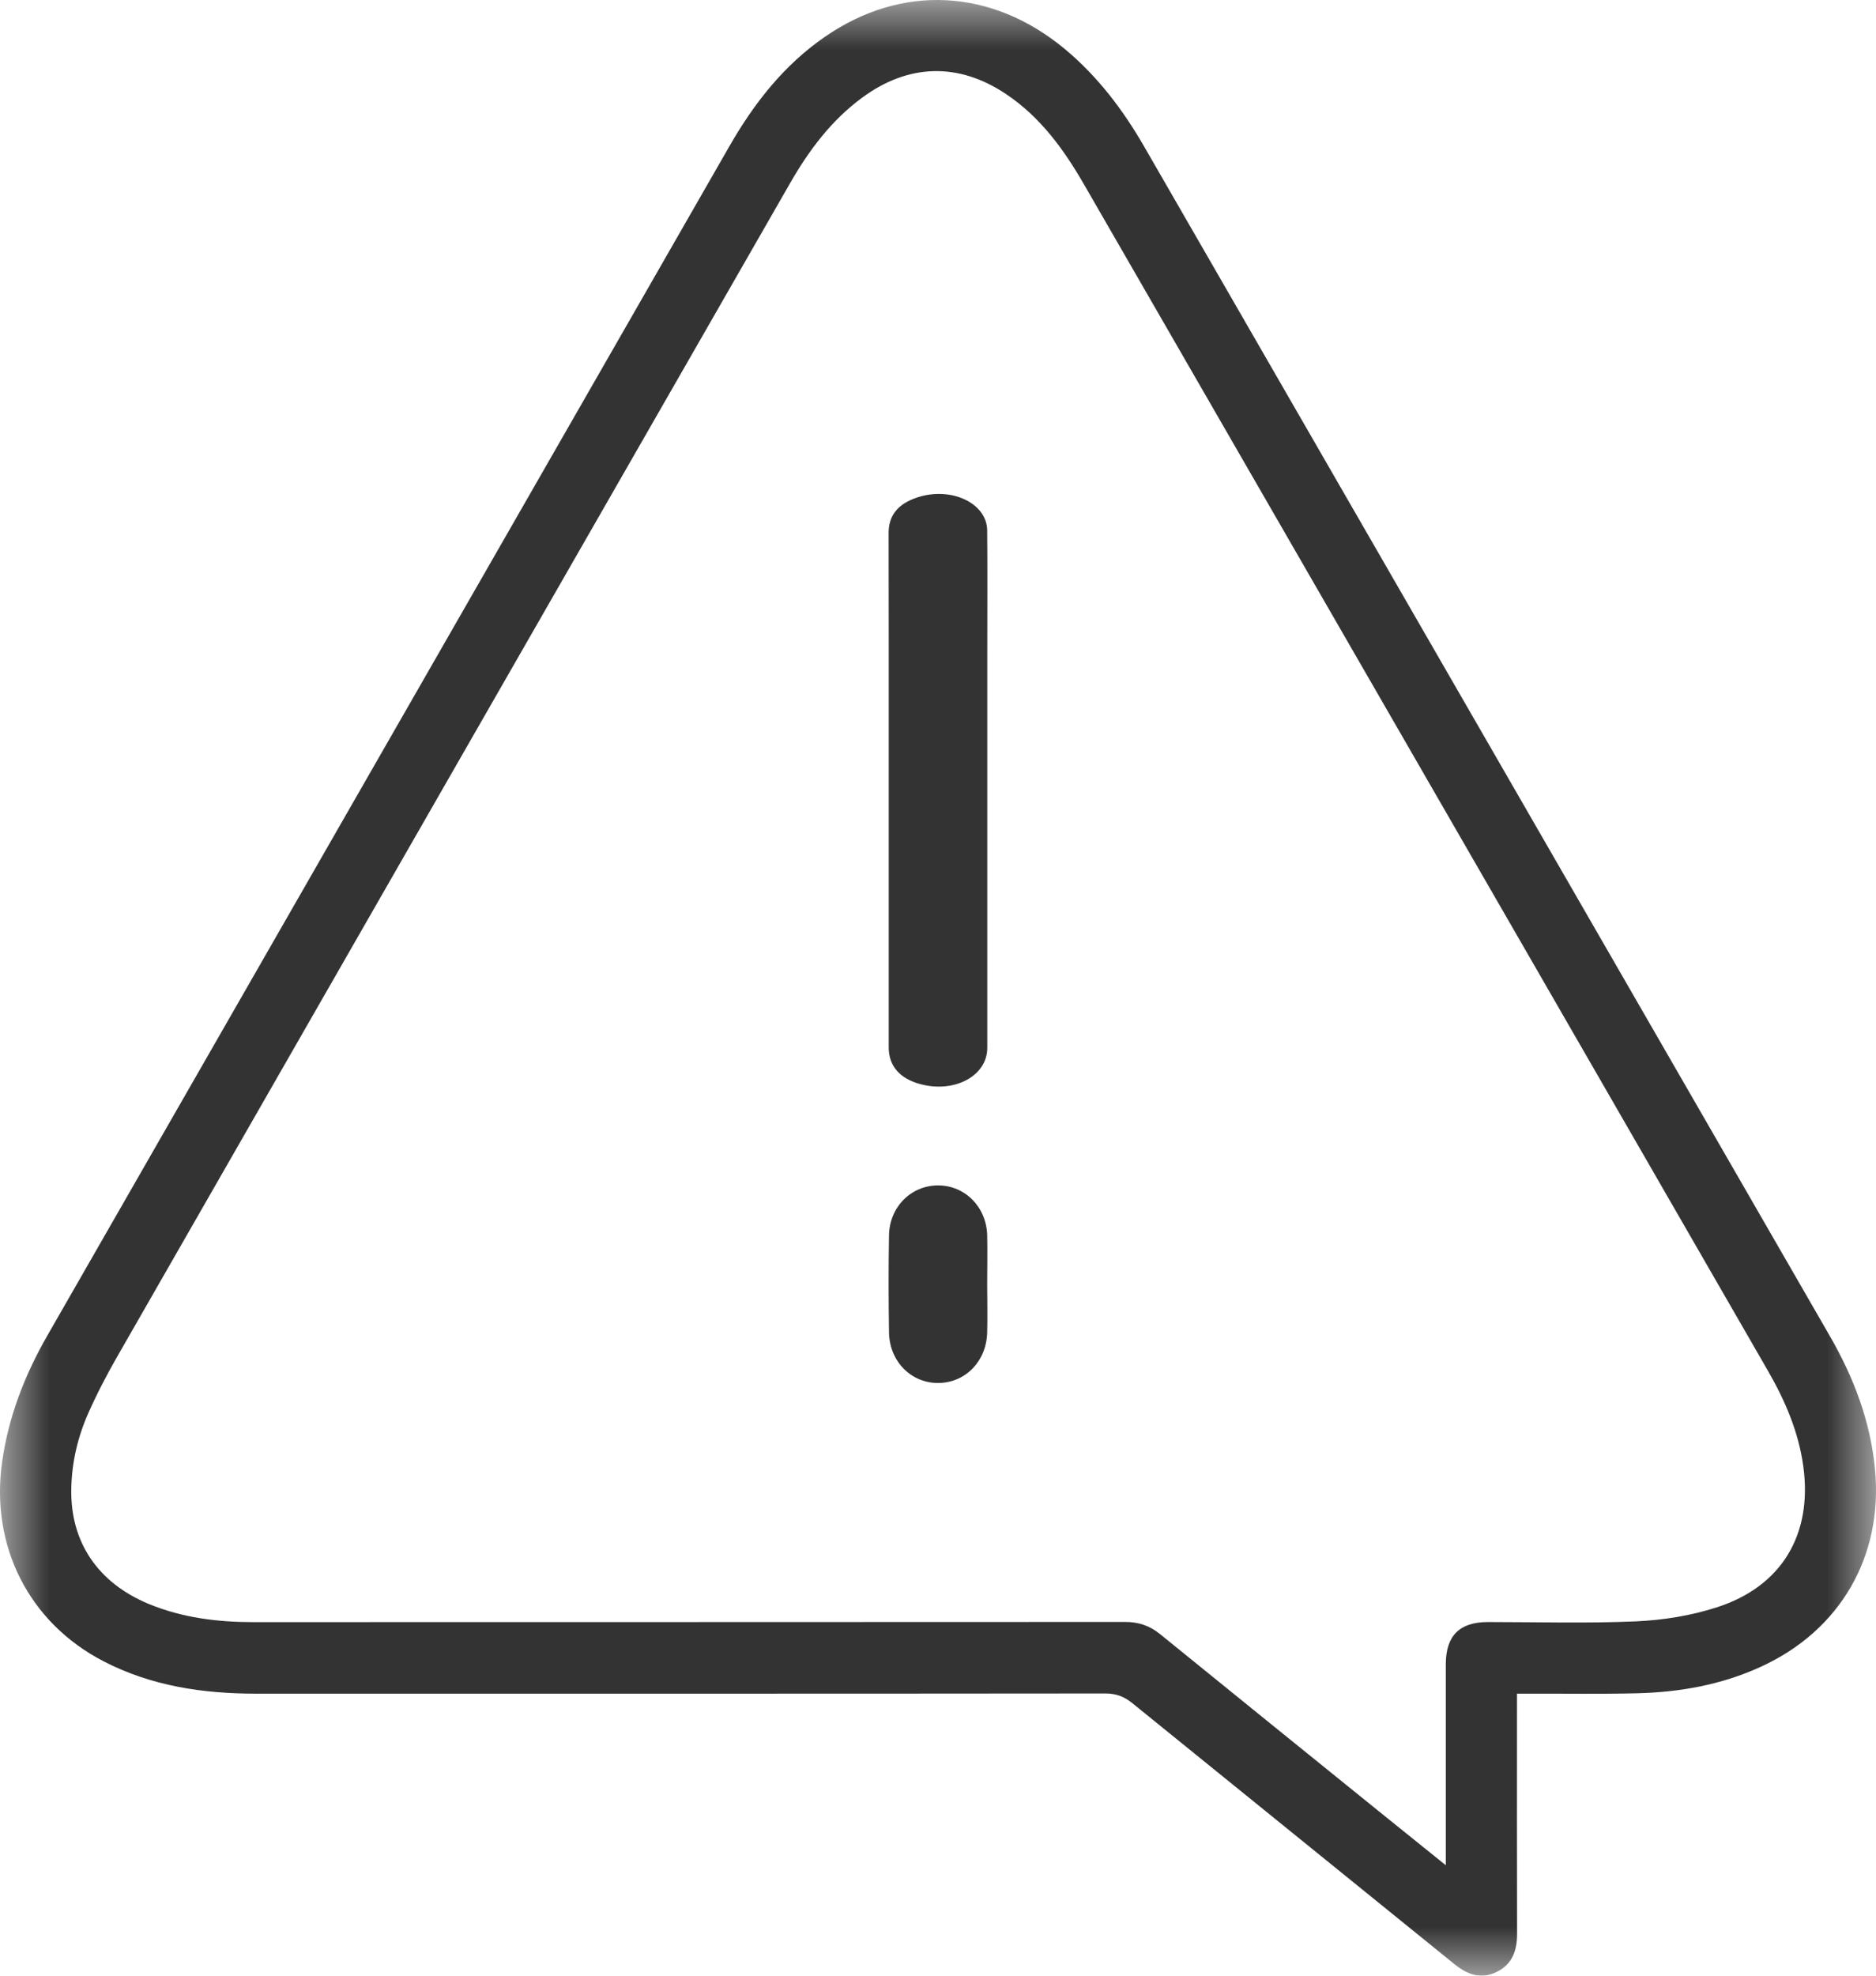
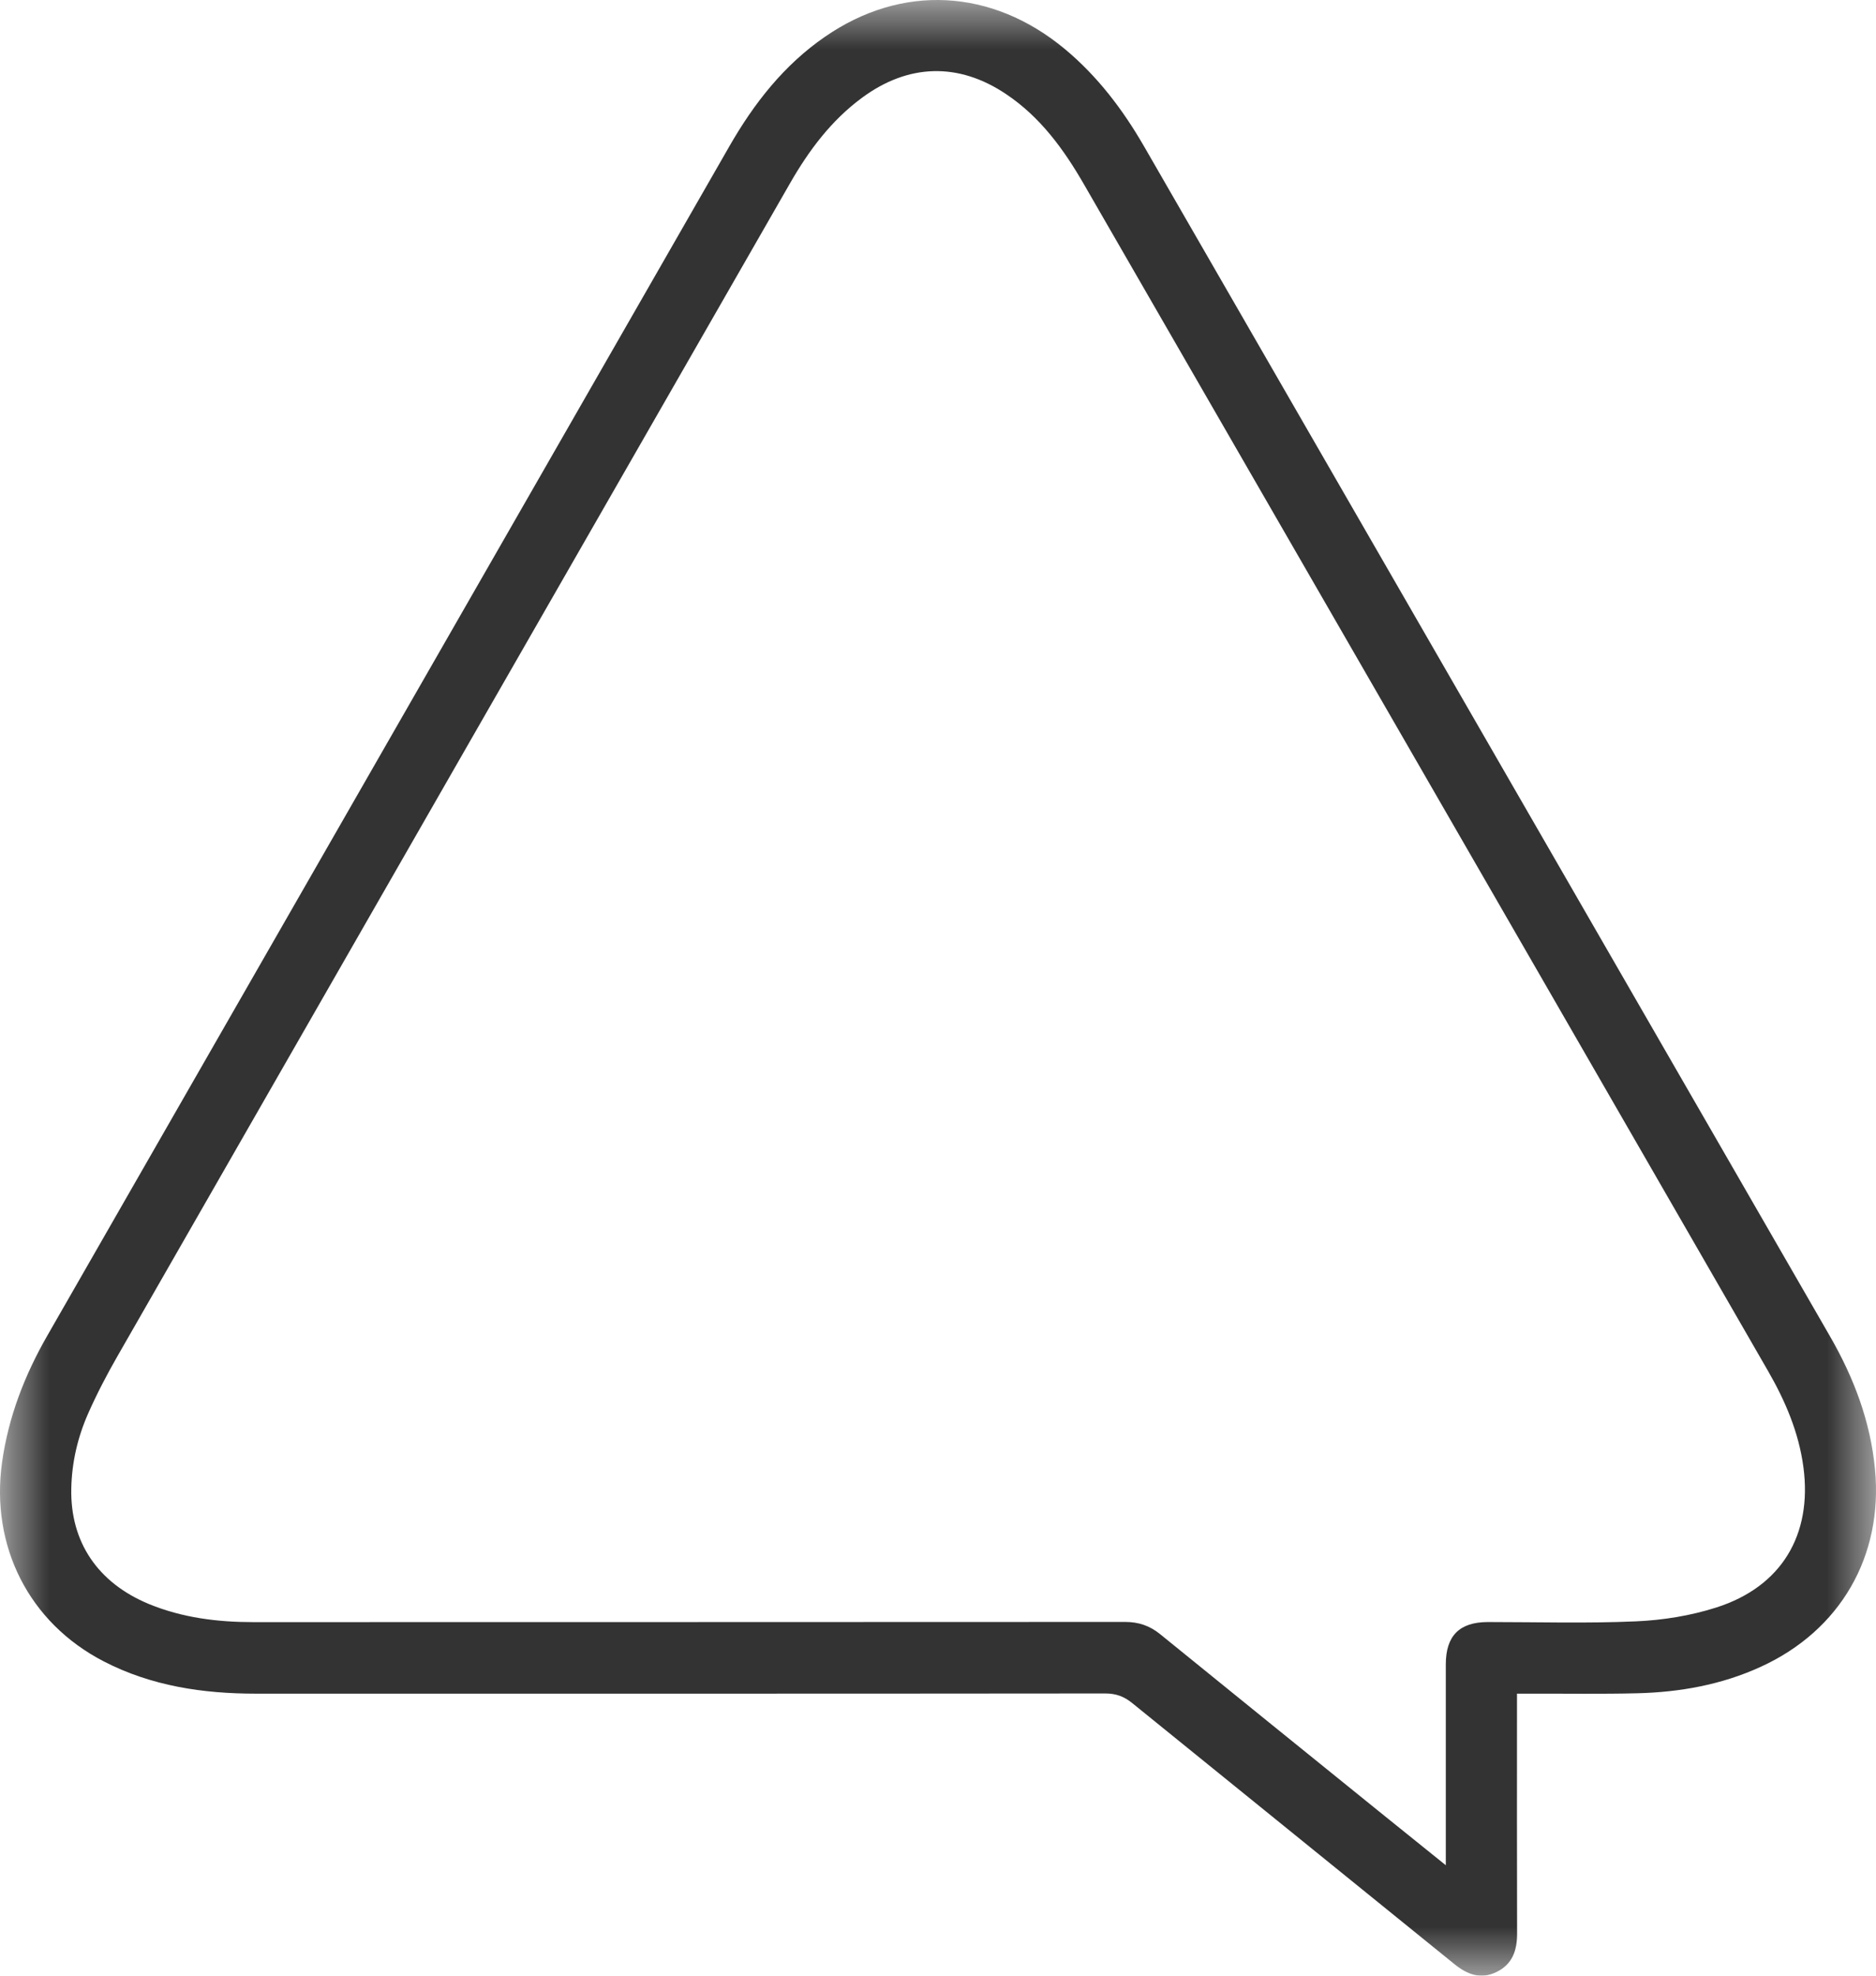
<svg xmlns="http://www.w3.org/2000/svg" xmlns:xlink="http://www.w3.org/1999/xlink" width="19px" height="20px" viewBox="0 0 19 20" version="1.1">
  <title>编组备份 4</title>
  <defs>
    <polygon id="path-1" points="0 0 19 0 19 20 0 20" />
  </defs>
  <g id="网站设计" stroke="none" stroke-width="1" fill="none" fill-rule="evenodd">
    <g id="产品中心" transform="translate(-349, -6852)">
      <g id="编组-27" transform="translate(282, 6107)">
        <g id="编组备份-4" transform="translate(67, 745)">
          <g id="编组">
            <mask id="mask-2" fill="white">
              <use xlink:href="#path-1" />
            </mask>
            <g id="Clip-2" />
            <path d="M14.643,18.882 C14.643,18.809 14.643,18.767 14.643,18.725 C14.643,18.1 14.643,17.474 14.643,16.849 C14.643,16.559 14.781,16.421 15.068,16.42 C15.569,16.42 16.07,16.435 16.57,16.413 C16.843,16.401 17.122,16.356 17.382,16.273 C18.043,16.063 18.356,15.537 18.265,14.853 C18.218,14.499 18.08,14.179 17.904,13.874 C17.125,12.522 16.346,11.171 15.566,9.819 C14.037,7.169 12.509,4.519 10.98,1.869 C10.775,1.513 10.537,1.185 10.19,0.953 C9.708,0.629 9.198,0.644 8.73,0.99 C8.418,1.22 8.192,1.523 8.001,1.856 C5.73,5.813 3.459,9.77 1.19,13.728 C1.082,13.916 0.982,14.108 0.894,14.306 C0.787,14.548 0.727,14.803 0.722,15.07 C0.711,15.608 0.989,16.023 1.509,16.238 C1.848,16.377 2.203,16.421 2.566,16.421 C5.509,16.42 8.452,16.421 11.395,16.419 C11.532,16.419 11.644,16.457 11.75,16.543 C12.487,17.142 13.227,17.739 13.965,18.336 C14.183,18.512 14.401,18.688 14.643,18.882 M15.364,17.145 L15.364,17.298 C15.364,18.057 15.363,18.816 15.365,19.575 C15.365,19.744 15.318,19.884 15.158,19.962 C14.998,20.041 14.861,19.989 14.729,19.882 C13.643,19.001 12.555,18.123 11.469,17.242 C11.385,17.173 11.302,17.143 11.193,17.143 C8.326,17.146 5.458,17.145 2.591,17.145 C2.055,17.145 1.534,17.068 1.05,16.818 C0.292,16.426 -0.098,15.651 0.021,14.802 C0.086,14.341 0.25,13.92 0.479,13.521 C2.782,9.507 5.084,5.494 7.387,1.481 C7.636,1.047 7.939,0.659 8.354,0.373 C9.133,-0.166 10.045,-0.117 10.783,0.495 C11.115,0.771 11.371,1.108 11.586,1.48 C13.902,5.495 16.217,9.509 18.532,13.524 C18.774,13.943 18.944,14.387 18.99,14.875 C19.073,15.753 18.639,16.506 17.831,16.874 C17.435,17.055 17.015,17.13 16.584,17.141 C16.224,17.15 15.863,17.144 15.503,17.145 C15.462,17.145 15.421,17.145 15.364,17.145" id="Fill-1" fill="#333333" mask="url(#mask-2)" />
          </g>
-           <path d="M9,5.395 C9,5.234 9.076,5.106 9.292,5.035 C9.633,4.923 9.995,5.093 9.998,5.368 C10.002,5.78 9.999,6.192 9.999,6.604 C9.999,7.94 9.999,9.275 9.999,10.61 C9.998,10.892 9.666,11.069 9.319,10.974 C9.112,10.918 9.001,10.79 9.001,10.604 C9.001,9.732 9.001,8.86 9.001,7.988 C9.001,7.124 9.002,6.259 9,5.395 Z" id="Fill-3" fill="#333333" />
-           <path d="M9.998,13.003 C9.999,13.165 10.002,13.327 9.998,13.489 C9.991,13.778 9.781,13.995 9.509,14 C9.232,14.005 9.009,13.785 9.004,13.49 C8.999,13.161 8.998,12.832 9.004,12.503 C9.009,12.217 9.229,12 9.5,12 C9.772,12 9.989,12.216 9.998,12.502 C10.002,12.669 9.998,12.836 9.998,13.003" id="Fill-5" fill="#333333" />
        </g>
      </g>
    </g>
  </g>
</svg>